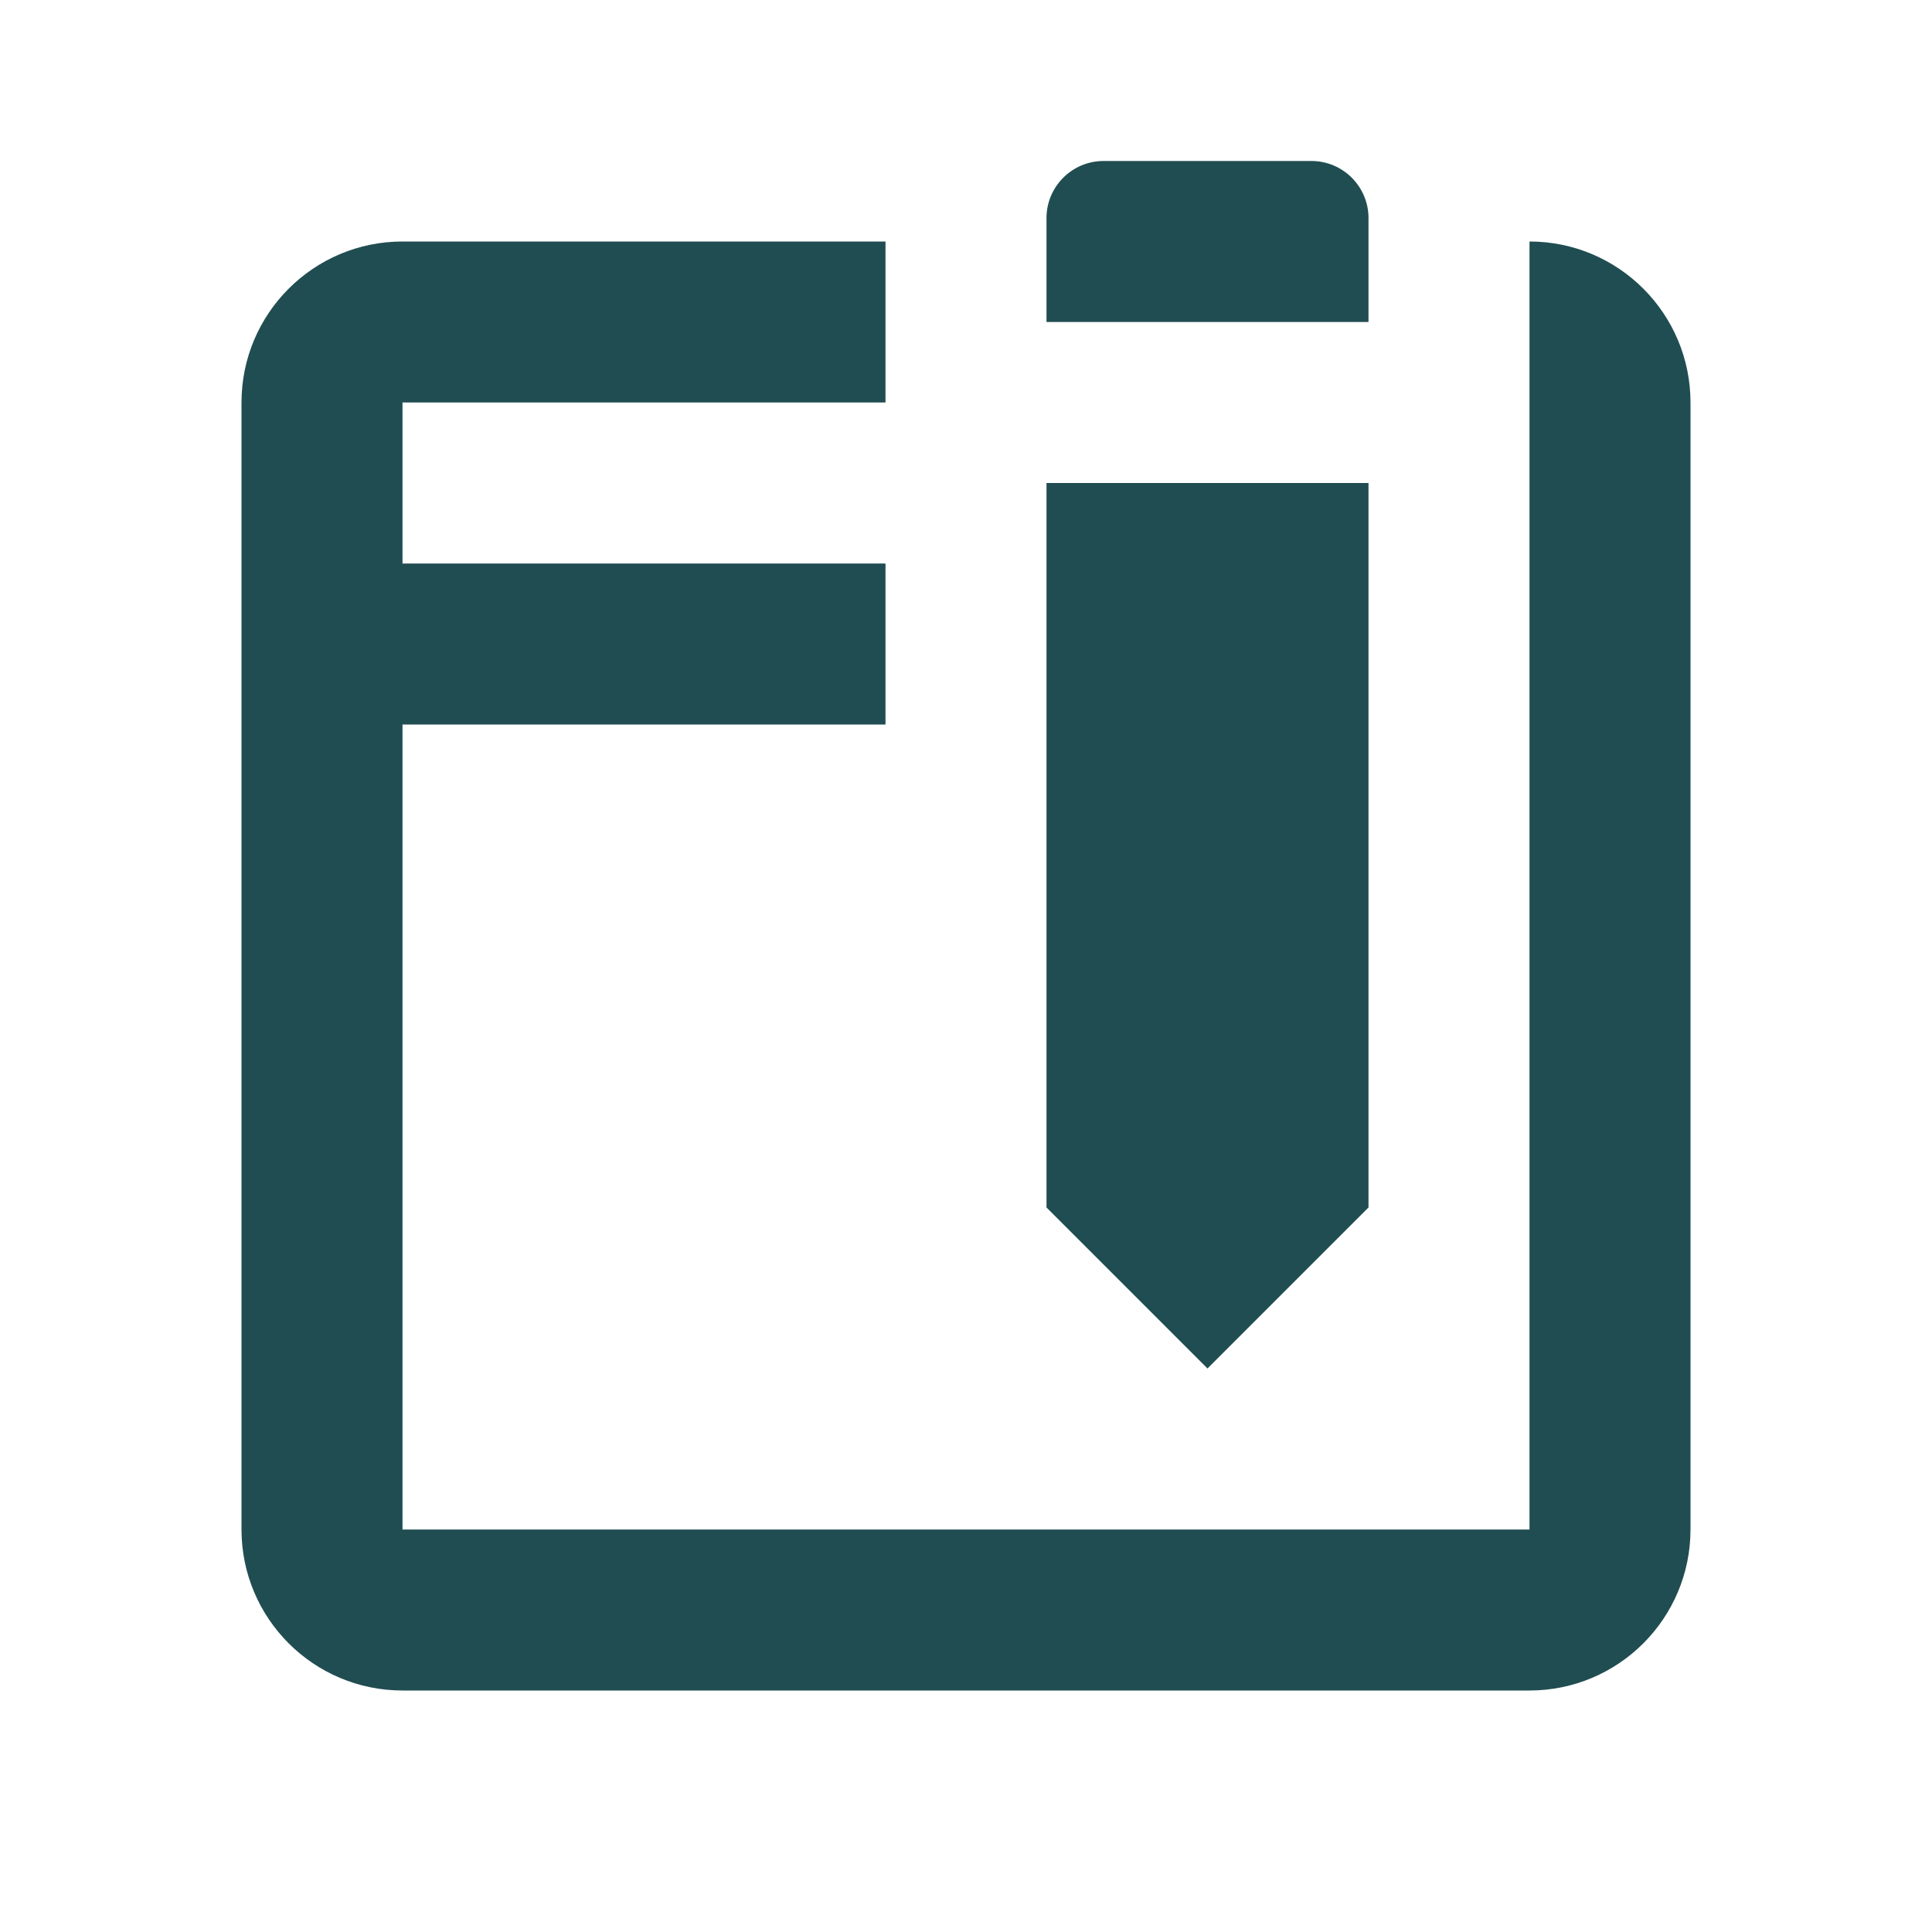
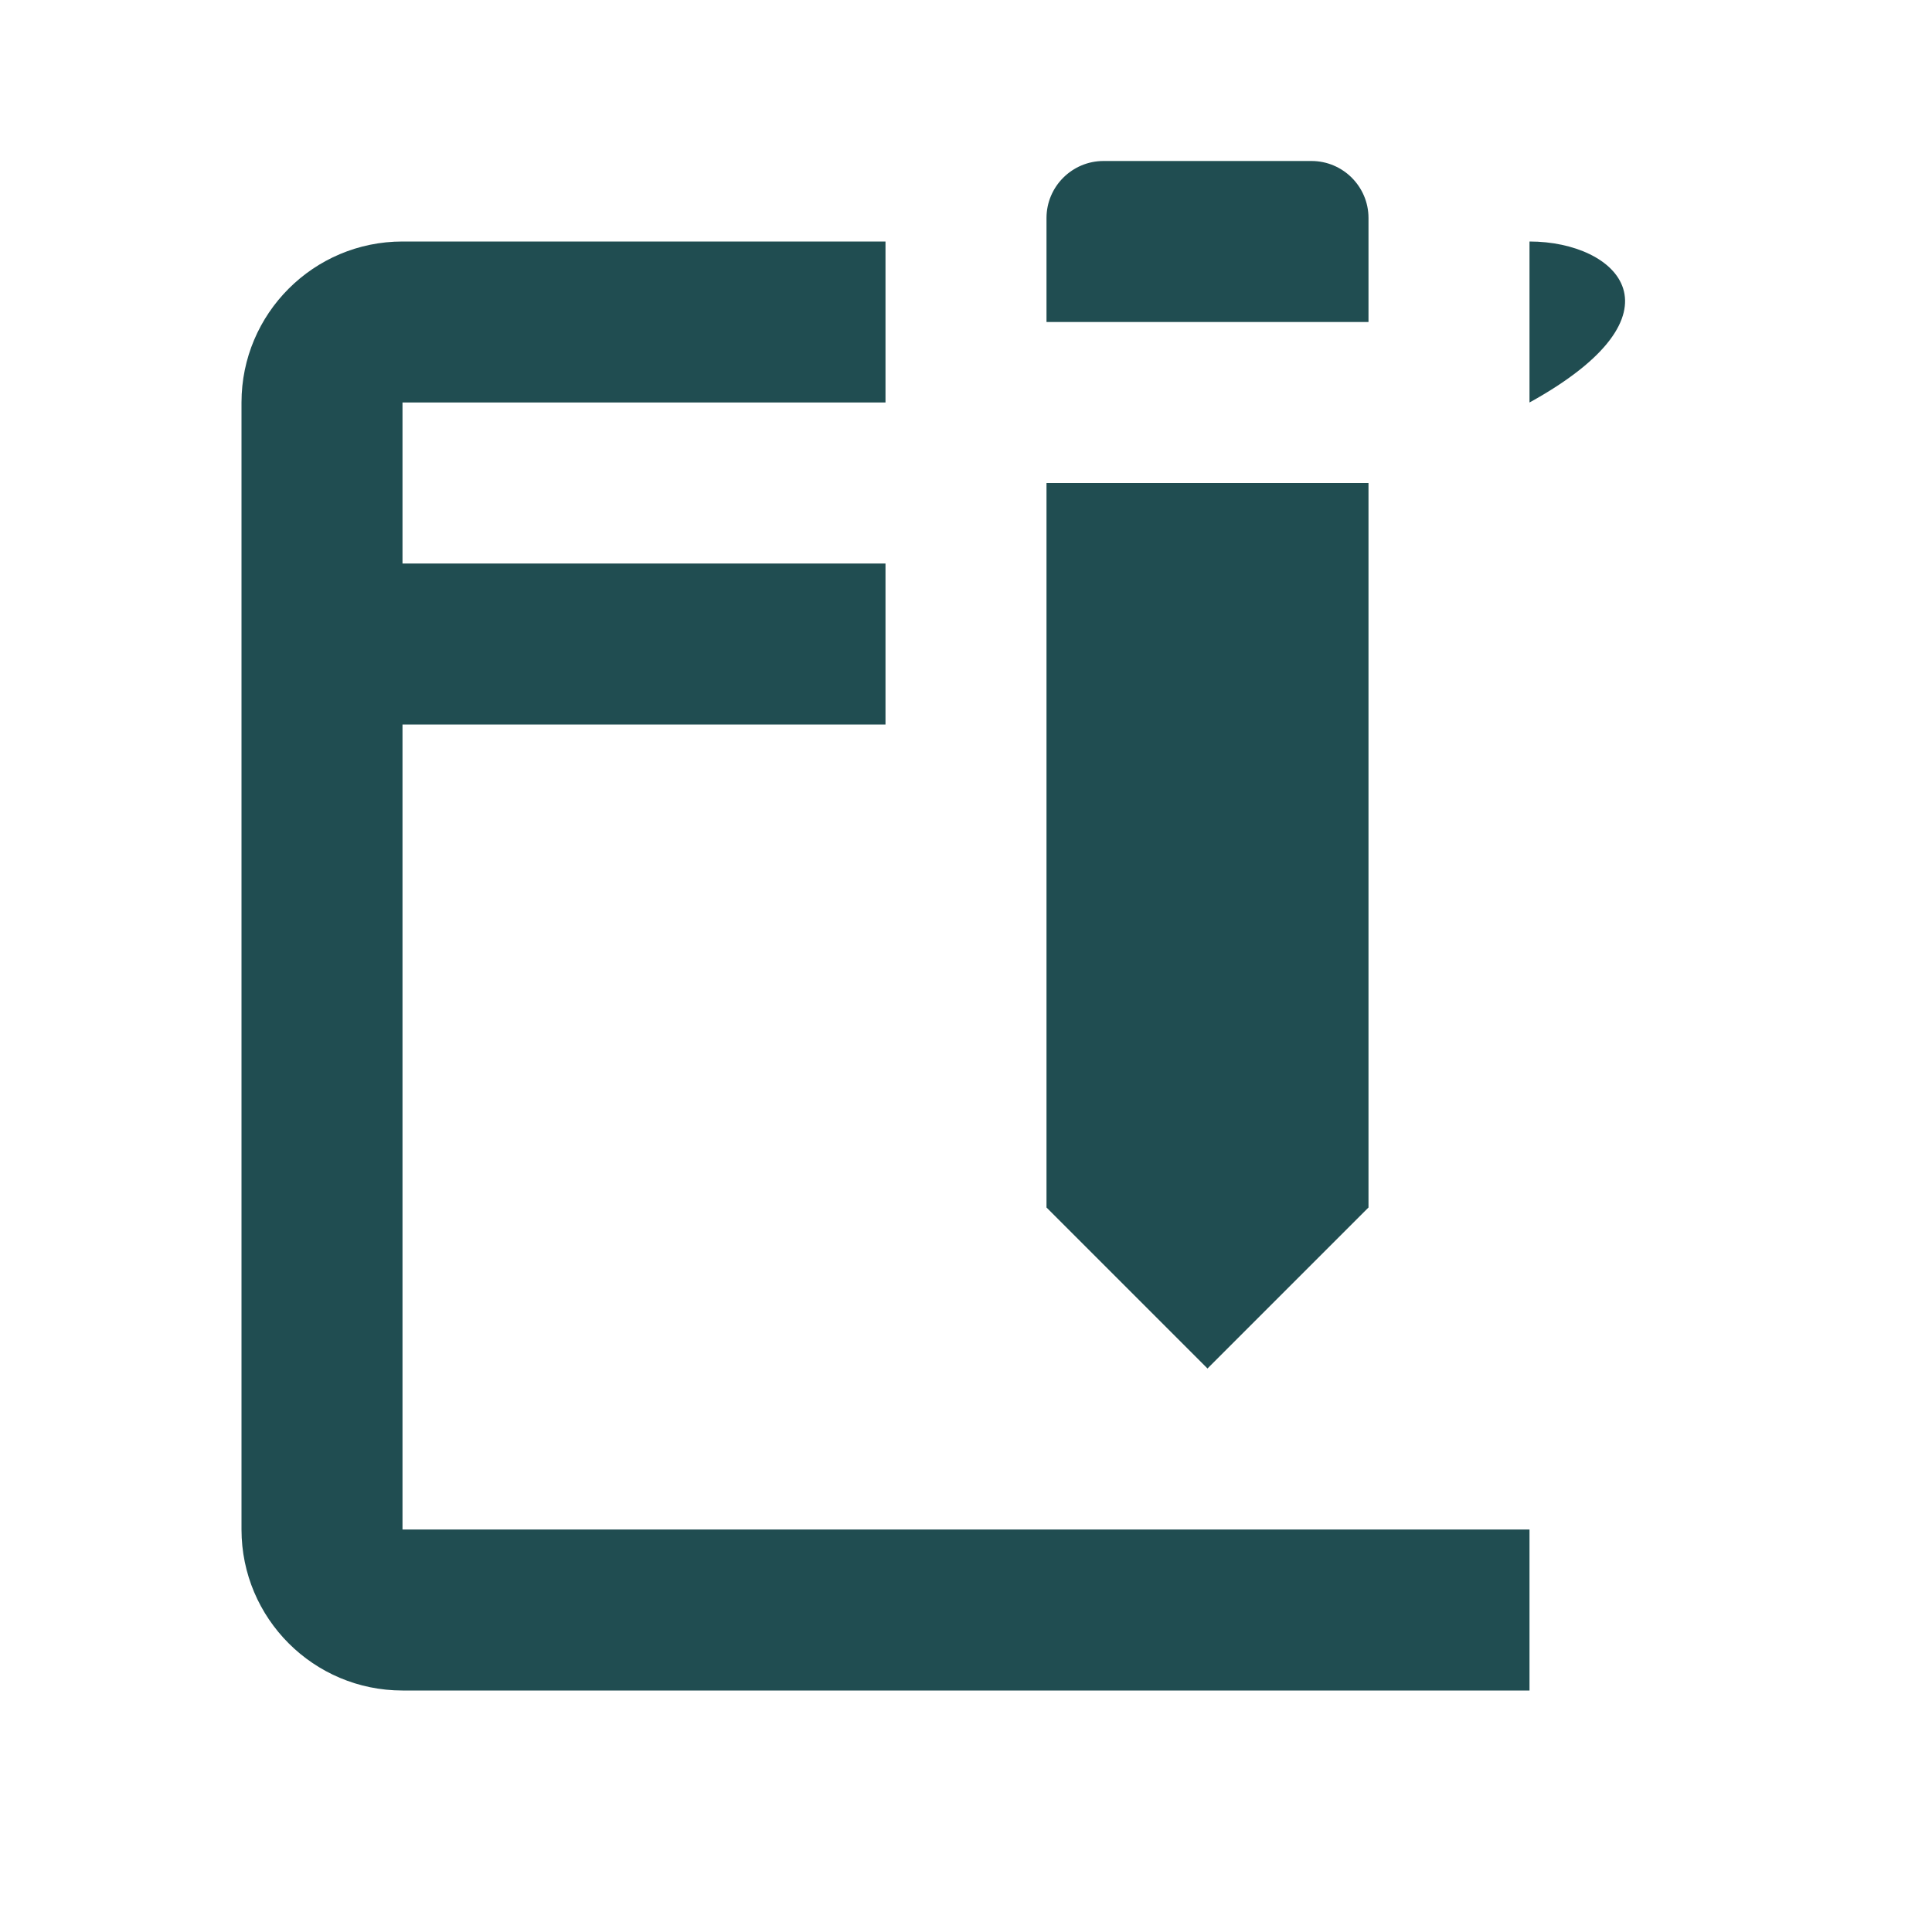
<svg xmlns="http://www.w3.org/2000/svg" width="24" height="24" viewBox="0 0 24 24" fill="none">
-   <path d="M13.708 2C13.318 2 13 2.318 13 2.708V4H17V2.708C17 2.318 16.682 2 16.292 2H13.708ZM5 3C3.896 3 3 3.896 3 5V19C3 20.104 3.896 21 5 21H19C20.104 21 21 20.104 21 19V5C21 3.896 20.104 3 19 3V19H5V9H11V7H5V5H11V3H5ZM13 6V15L15 17L17 15V6H13Z" fill="#204D51" />
+   <path d="M13.708 2C13.318 2 13 2.318 13 2.708V4H17V2.708C17 2.318 16.682 2 16.292 2H13.708ZM5 3C3.896 3 3 3.896 3 5V19C3 20.104 3.896 21 5 21H19V5C21 3.896 20.104 3 19 3V19H5V9H11V7H5V5H11V3H5ZM13 6V15L15 17L17 15V6H13Z" fill="#204D51" />
</svg>